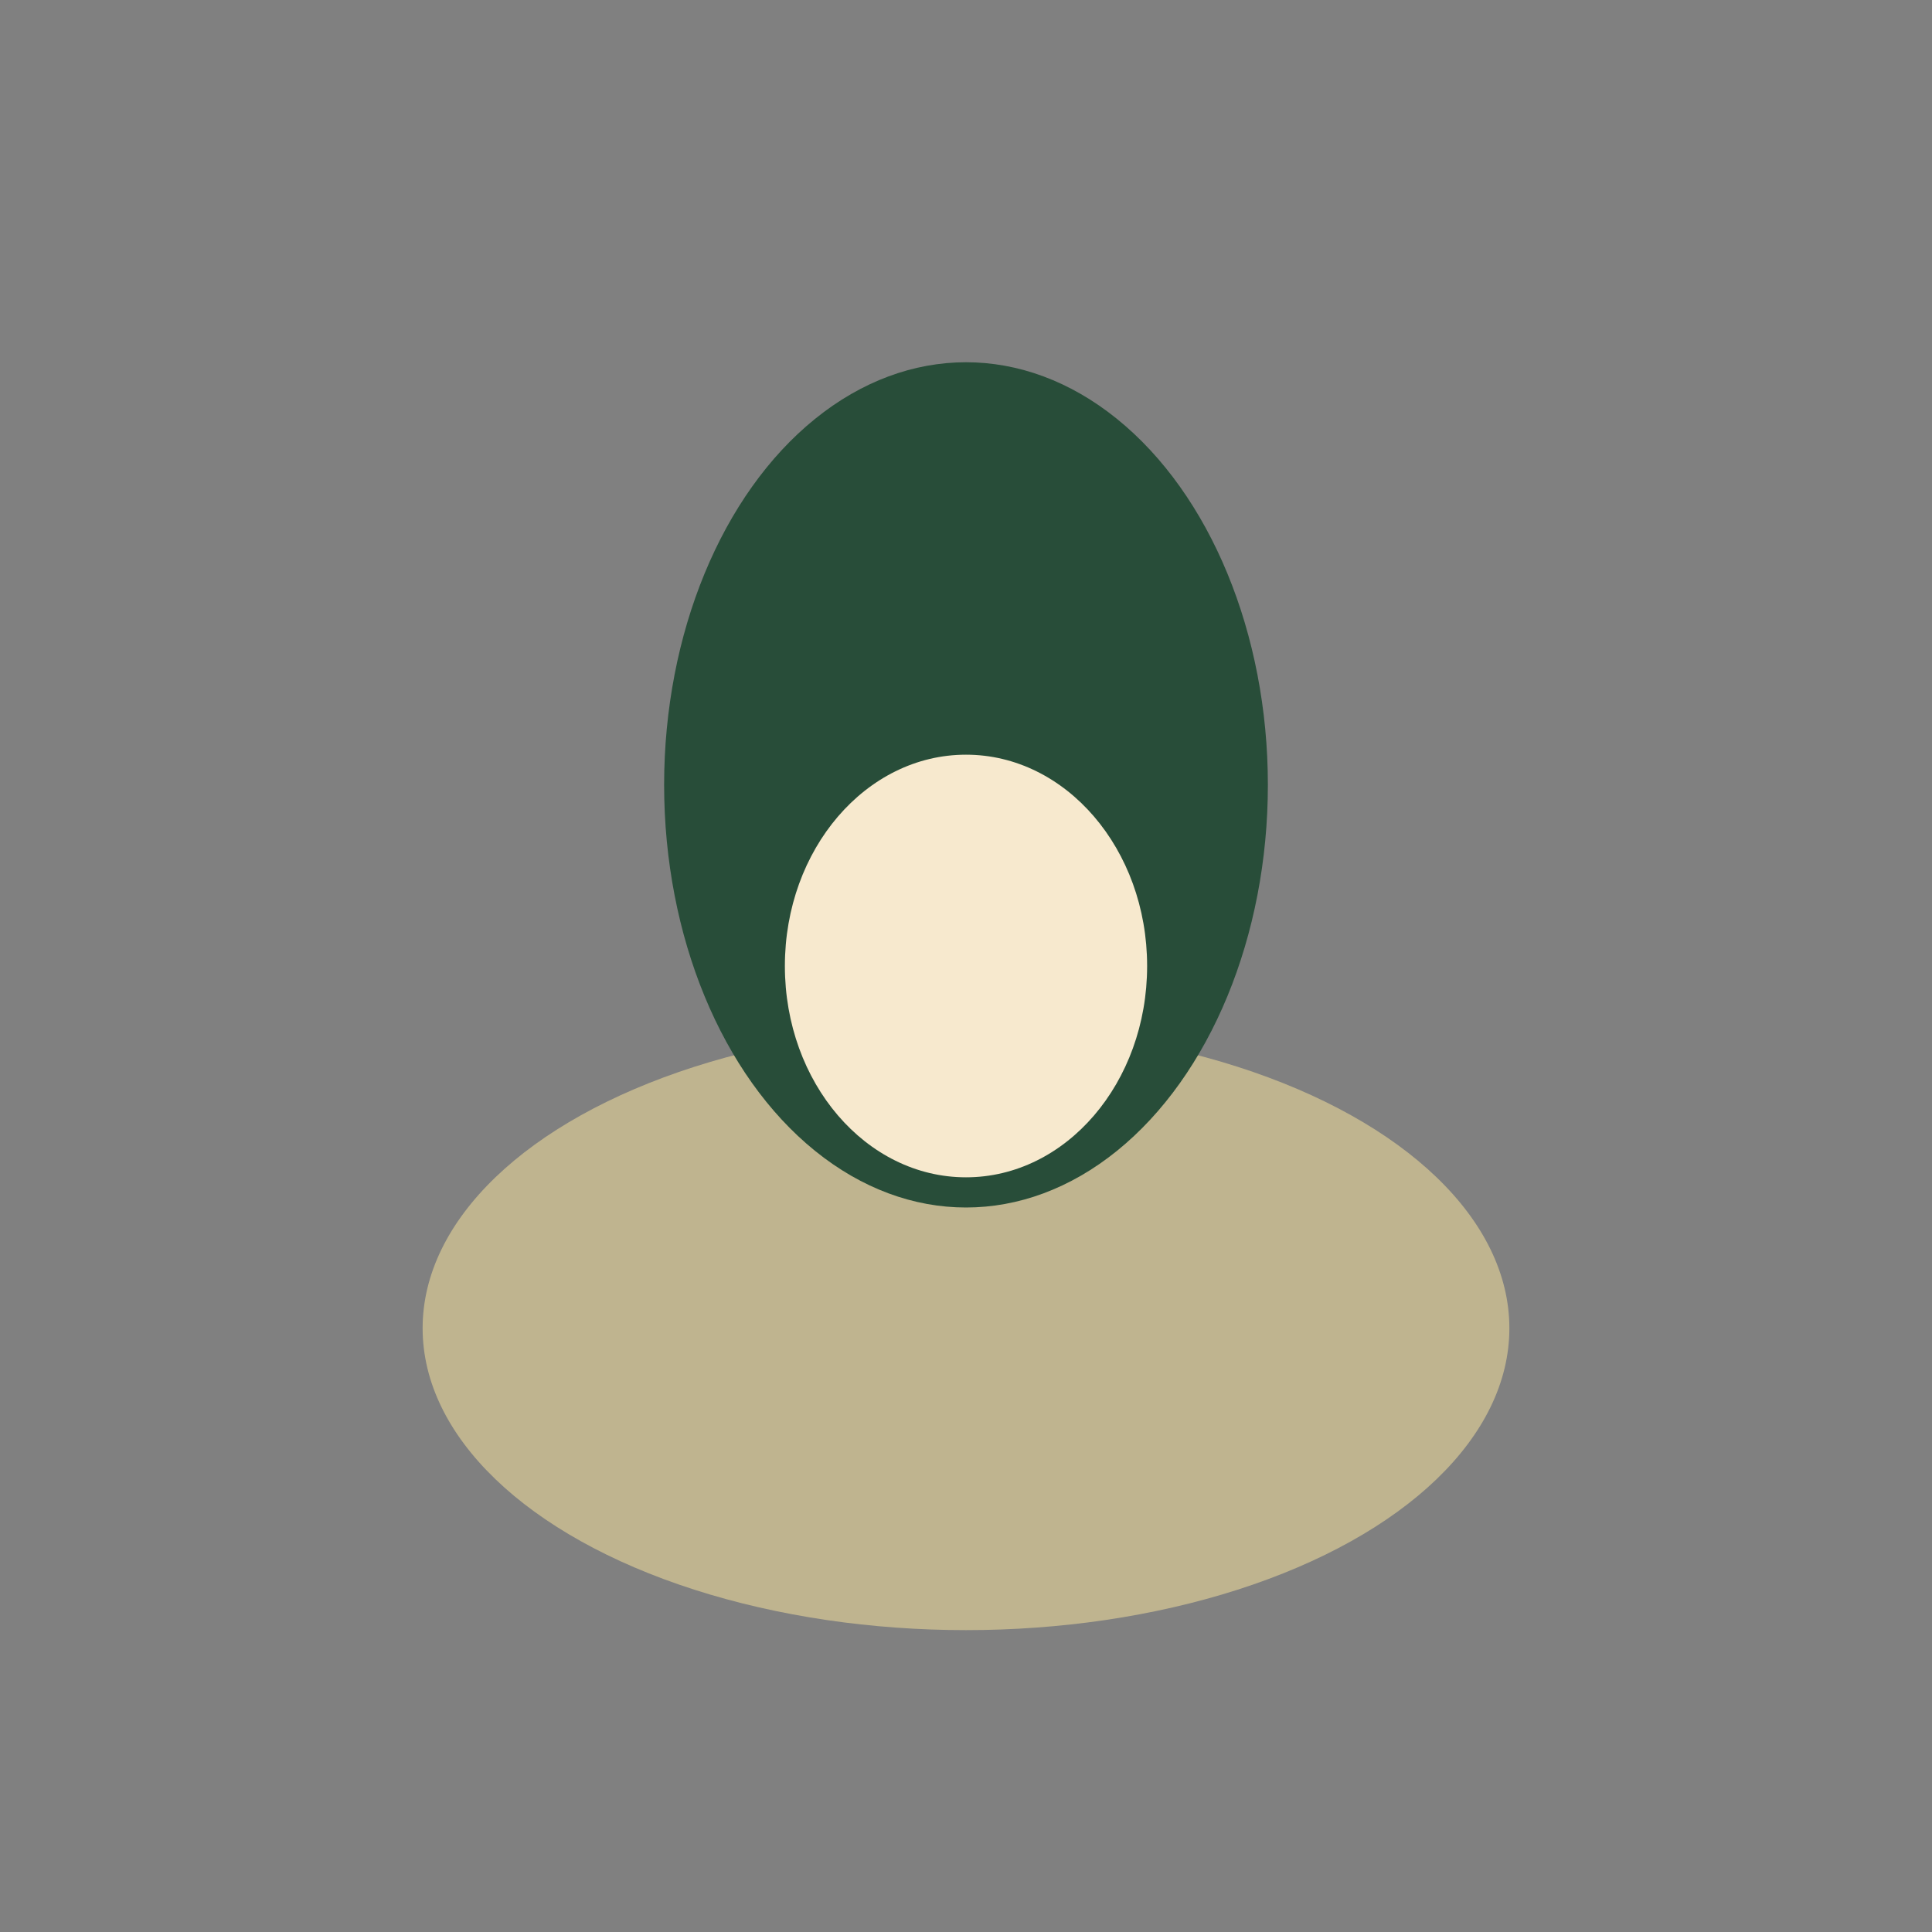
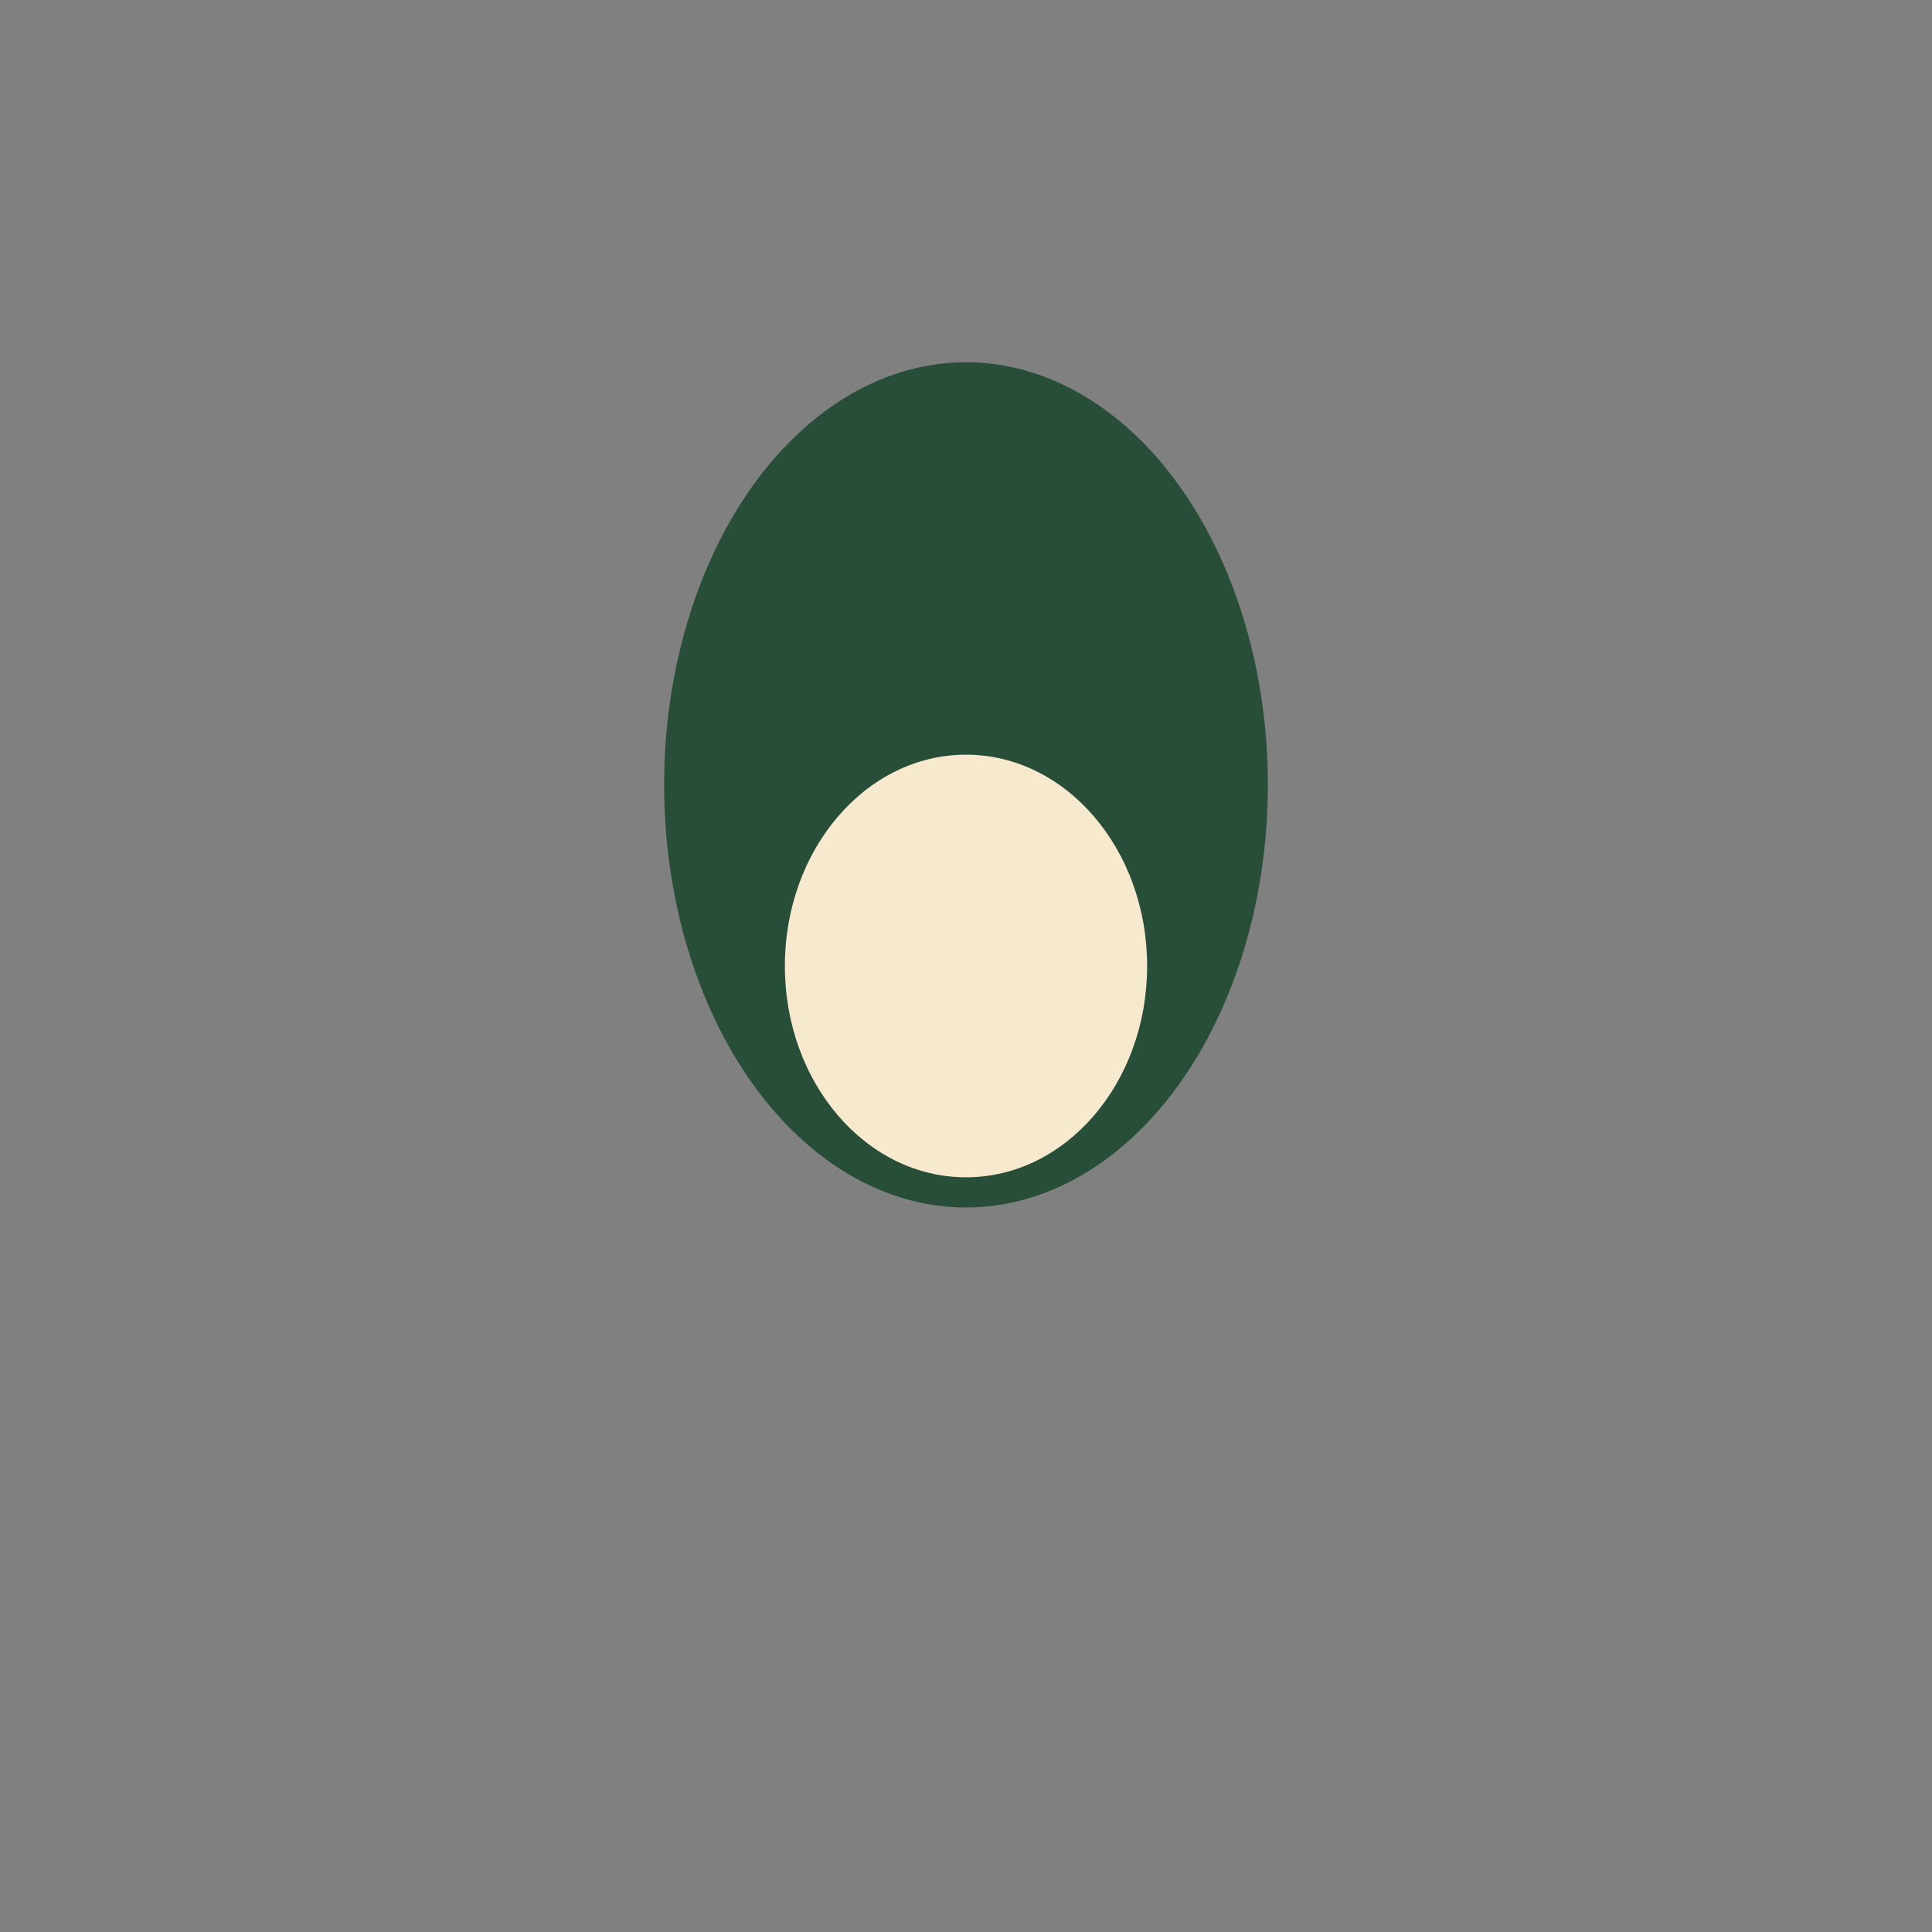
<svg xmlns="http://www.w3.org/2000/svg" width="32" height="32" viewBox="0 0 32 32">
  <rect x="0" y="0" width="32" height="32" fill="#808080" stroke="none" />
-   <ellipse cx="16" cy="22" rx="9" ry="5" fill="#BFB48F" />
  <ellipse cx="16" cy="13" rx="5" ry="7" fill="#284D39" />
  <ellipse cx="16" cy="16" rx="3" ry="3.5" fill="#F7E9CE" />
</svg>